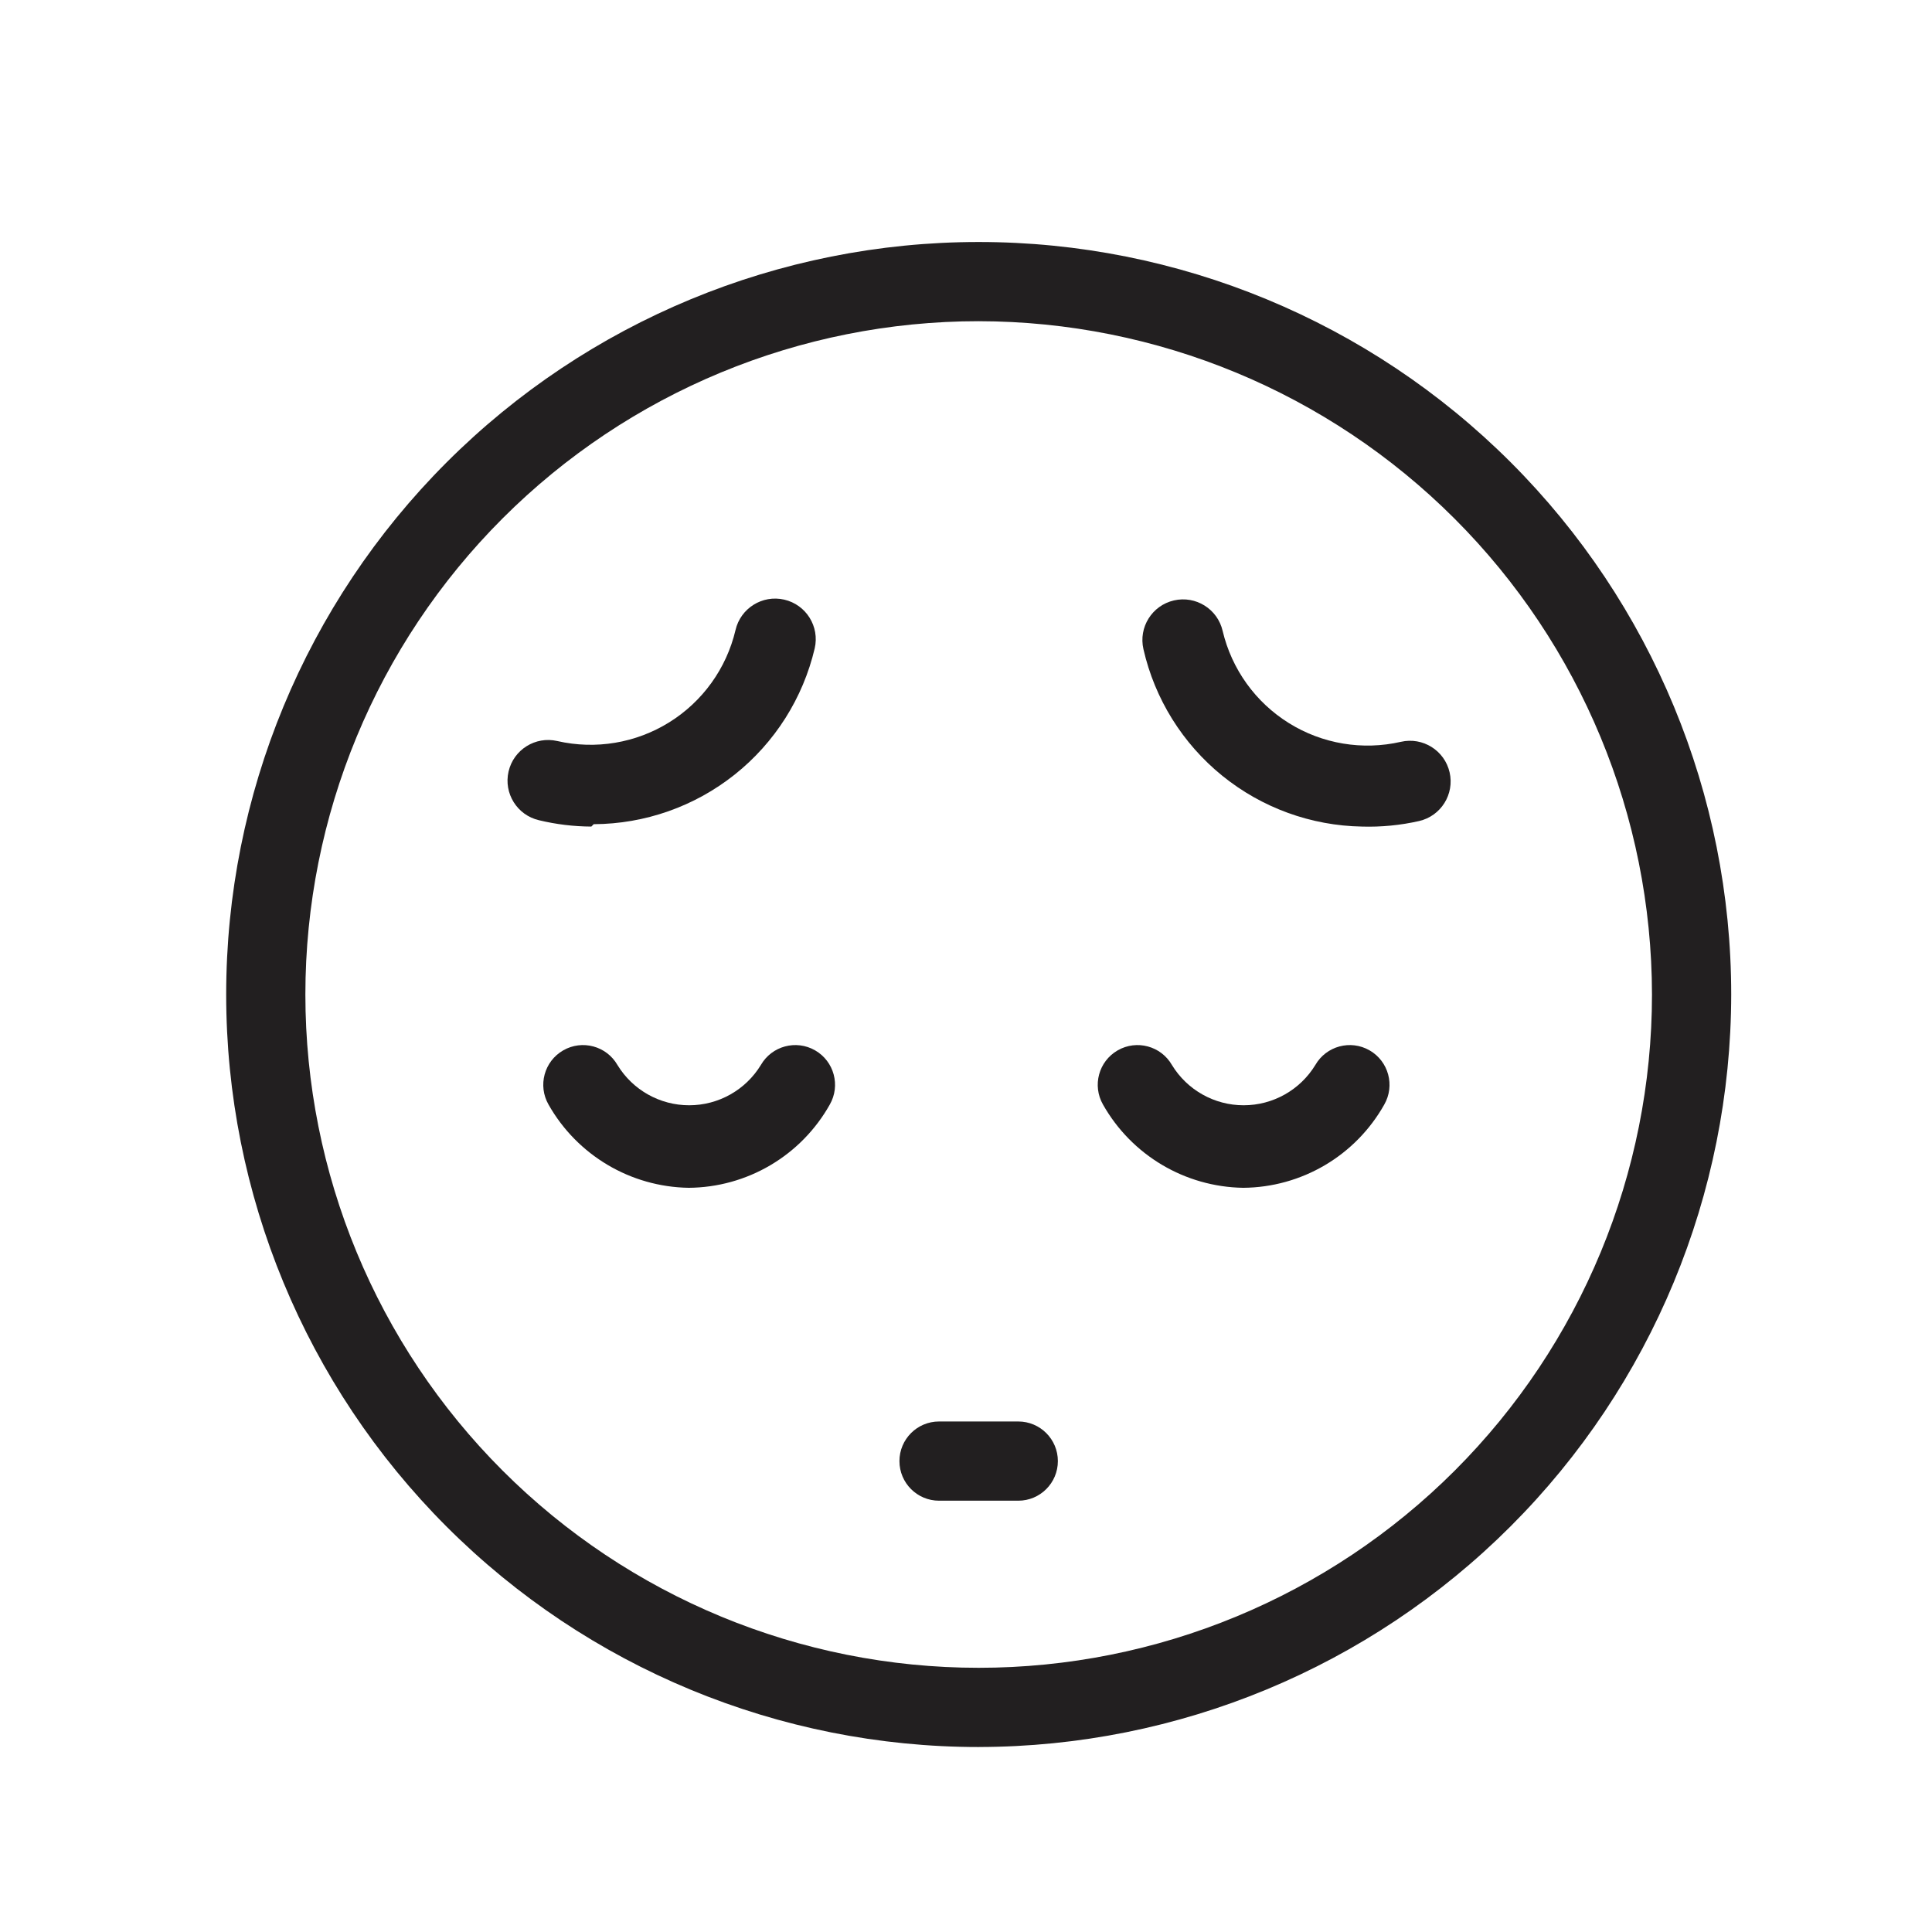
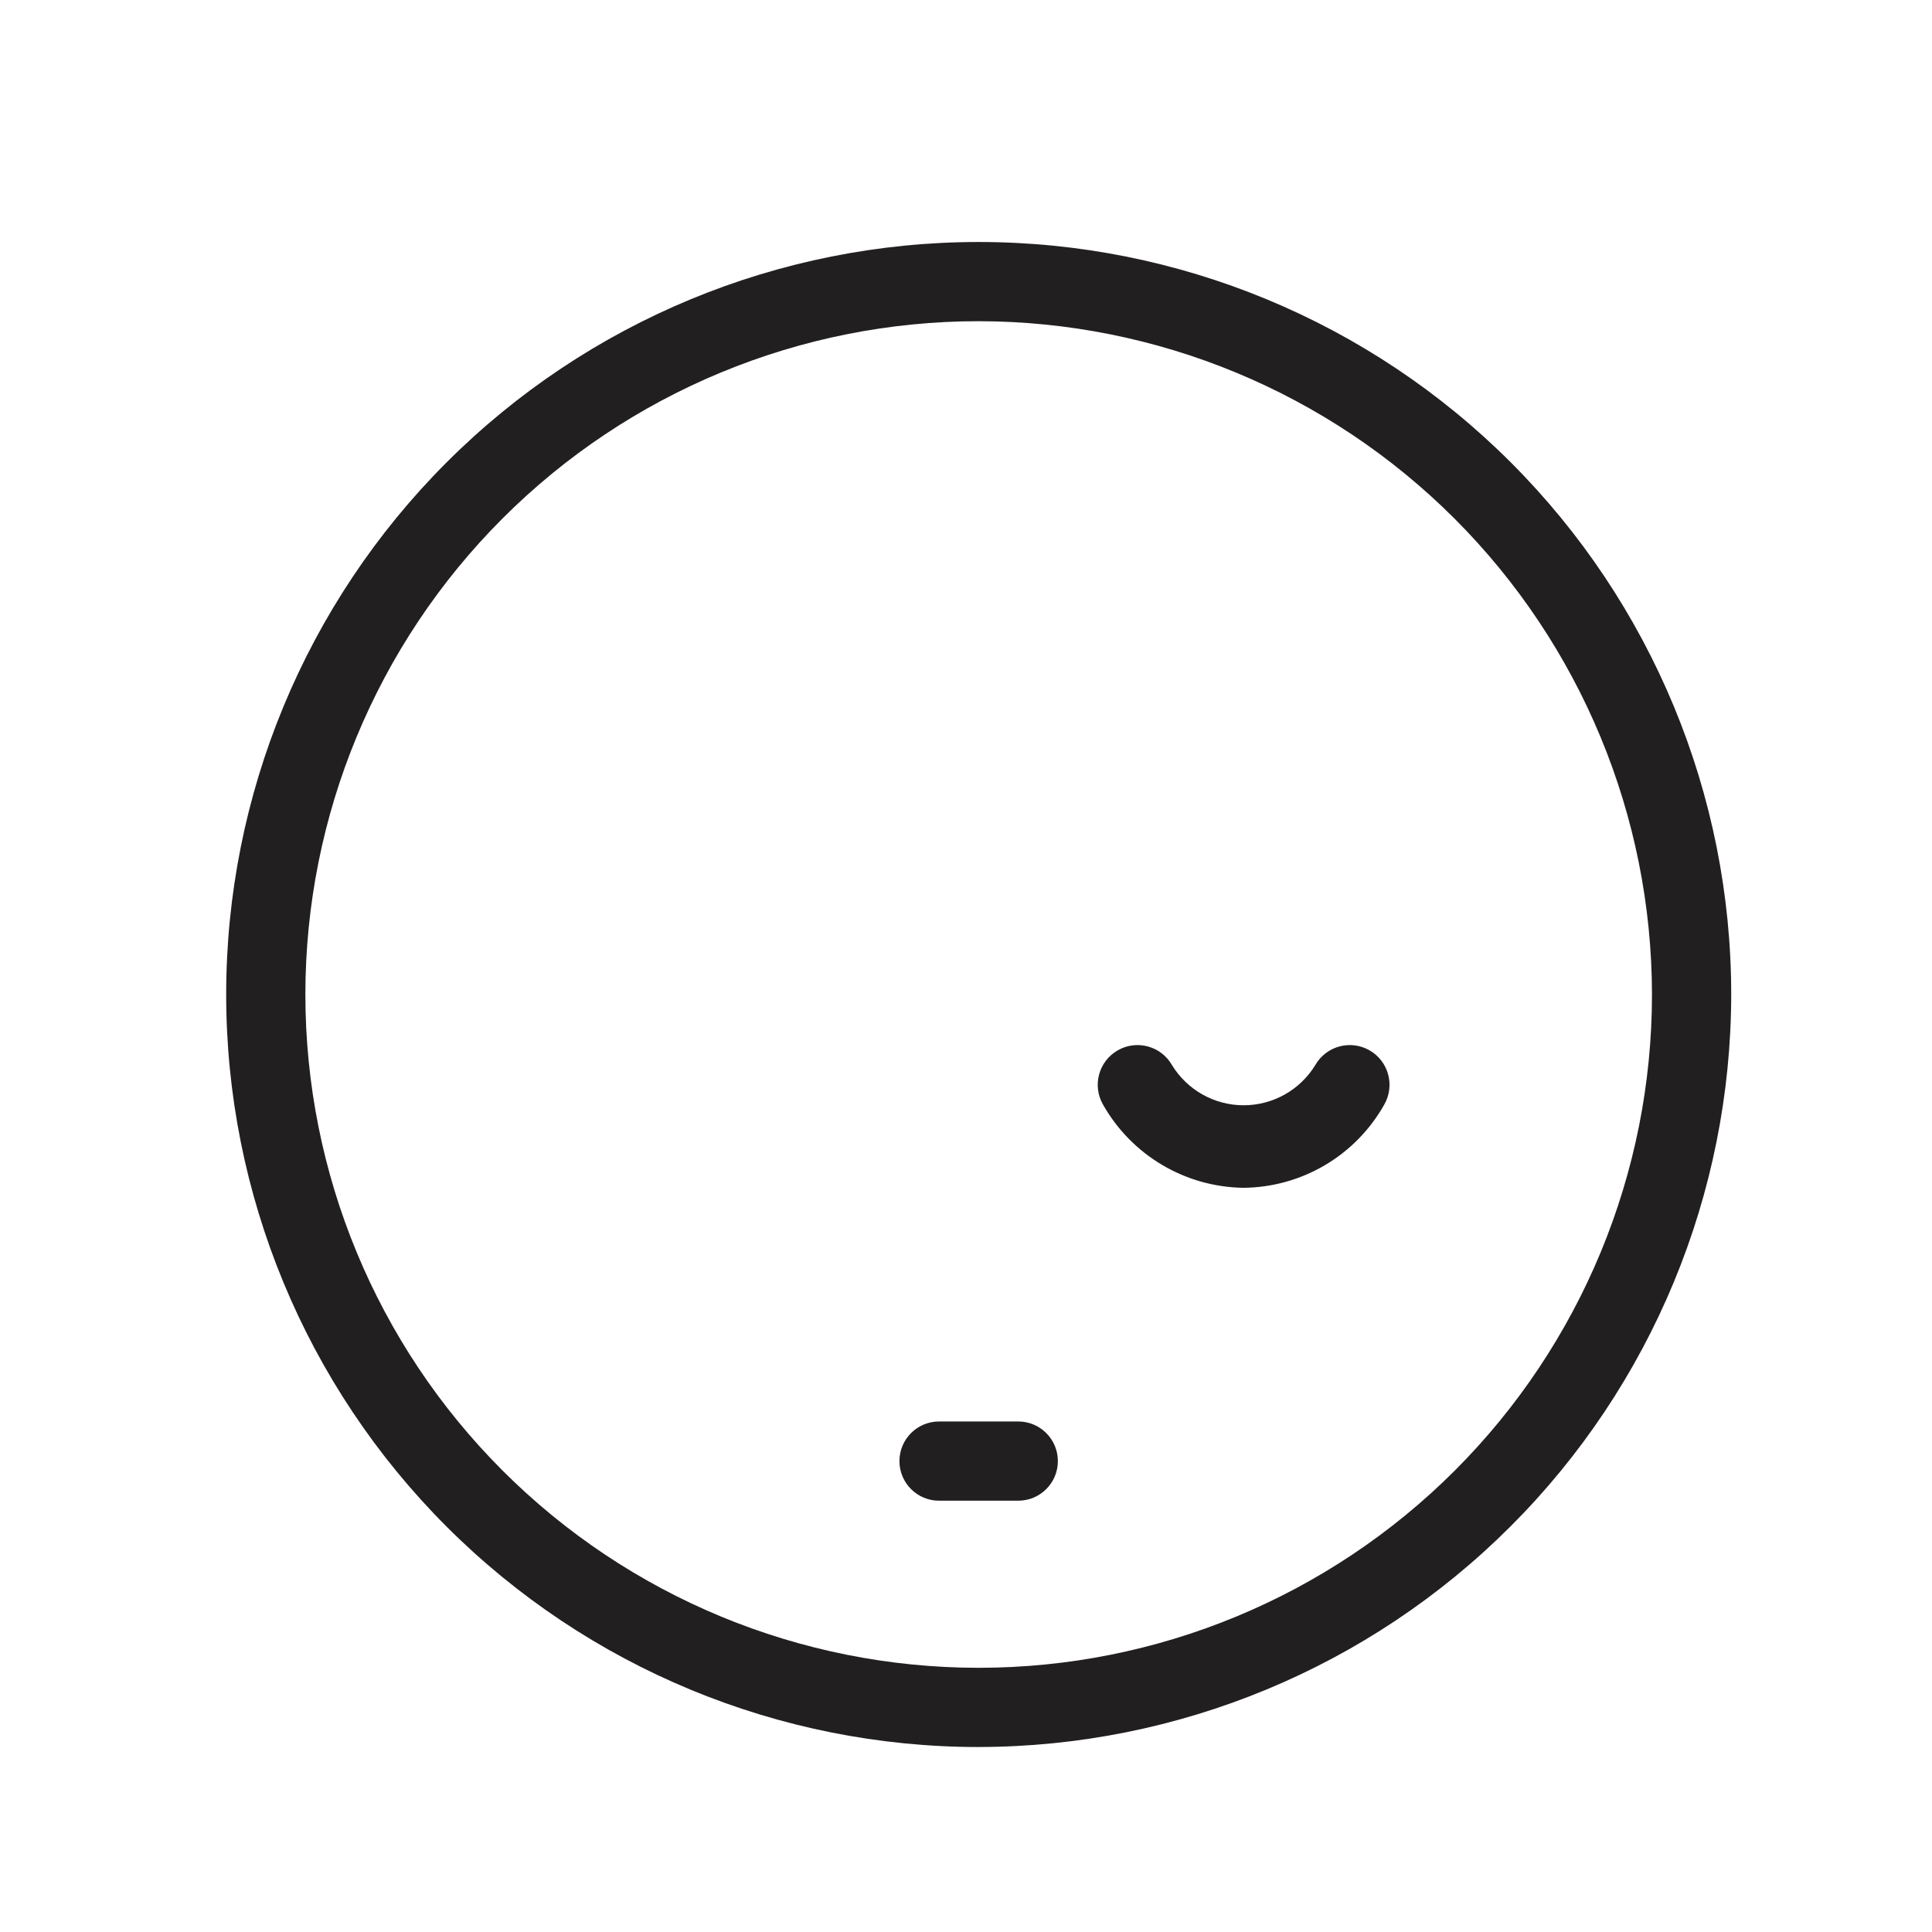
<svg xmlns="http://www.w3.org/2000/svg" width="800px" height="800px" version="1.1" viewBox="144 144 512 512">
  <g fill="#221f20">
    <path d="m403.36 606.98c-52.891 0-103.61-21.012-141.01-58.41-37.398-37.398-58.41-88.125-58.41-141.02 0-52.891 21.012-103.61 58.41-141.01 37.398-37.402 88.121-58.41 141.01-58.41s103.62 21.008 141.02 58.41c37.398 37.398 58.41 88.121 58.41 141.01-0.055 52.875-21.082 103.57-58.473 140.95-37.387 37.387-88.078 58.418-140.95 58.473zm0-377.86c-47.32 0-92.707 18.797-126.17 52.262-33.465 33.461-52.262 78.844-52.262 126.17 0 47.324 18.797 92.711 52.262 126.17 33.461 33.461 78.848 52.262 126.17 52.262 47.324 0 92.711-18.801 126.17-52.262 33.465-33.461 52.262-78.848 52.262-126.17-0.055-47.305-18.871-92.656-52.324-126.11-33.449-33.449-78.801-52.266-126.11-52.32z" />
    <path d="m473.47 458.78c-15.422-0.234-29.562-8.621-37.156-22.043-2.898-5.043-1.16-11.48 3.883-14.379 5.043-2.898 11.48-1.16 14.379 3.883 4.039 6.625 11.238 10.668 18.996 10.668 7.762 0 14.961-4.043 19-10.668 2.898-5.043 9.336-6.781 14.379-3.883 5.043 2.898 6.781 9.336 3.883 14.379-3.734 6.641-9.156 12.176-15.719 16.047s-14.027 5.938-21.645 5.996z" />
-     <path d="m326.53 458.78c-15.422-0.234-29.559-8.621-37.156-22.043-2.898-5.043-1.16-11.48 3.883-14.379 5.043-2.898 11.48-1.16 14.379 3.883 4.039 6.625 11.238 10.668 19 10.668 7.758 0 14.957-4.043 18.996-10.668 2.898-5.043 9.336-6.781 14.379-3.883 5.043 2.898 6.781 9.336 3.883 14.379-3.734 6.641-9.156 12.176-15.719 16.047-6.559 3.871-14.027 5.938-21.645 5.996z" />
    <path d="m413.85 541.7h-20.992c-5.797 0-10.496-4.699-10.496-10.496s4.699-10.496 10.496-10.496h20.992c5.797 0 10.496 4.699 10.496 10.496s-4.699 10.496-10.496 10.496z" />
-     <path d="m300.71 363.05c-4.668-0.02-9.316-0.586-13.855-1.676-5.797-1.336-9.414-7.113-8.082-12.91s7.113-9.418 12.91-8.082c10.156 2.328 20.824 0.547 29.676-4.961 8.848-5.504 15.16-14.285 17.555-24.43 1.336-5.797 7.113-9.414 12.91-8.082 5.797 1.332 9.418 7.113 8.082 12.91-3.109 13.215-10.578 25-21.203 33.453-10.625 8.453-23.785 13.086-37.363 13.148z" />
-     <path d="m504.96 363.05c-13.523-0.223-26.582-4.981-37.086-13.504-10.504-8.527-17.848-20.328-20.852-33.516-1.332-5.797 2.285-11.578 8.082-12.91 5.797-1.336 11.578 2.285 12.91 8.082 2.398 10.141 8.711 18.926 17.559 24.43 8.848 5.508 19.516 7.289 29.676 4.957 5.797-1.332 11.574 2.285 12.91 8.082 1.332 5.797-2.285 11.578-8.082 12.91-4.957 1.125-10.035 1.617-15.117 1.469z" />
  </g>
</svg>